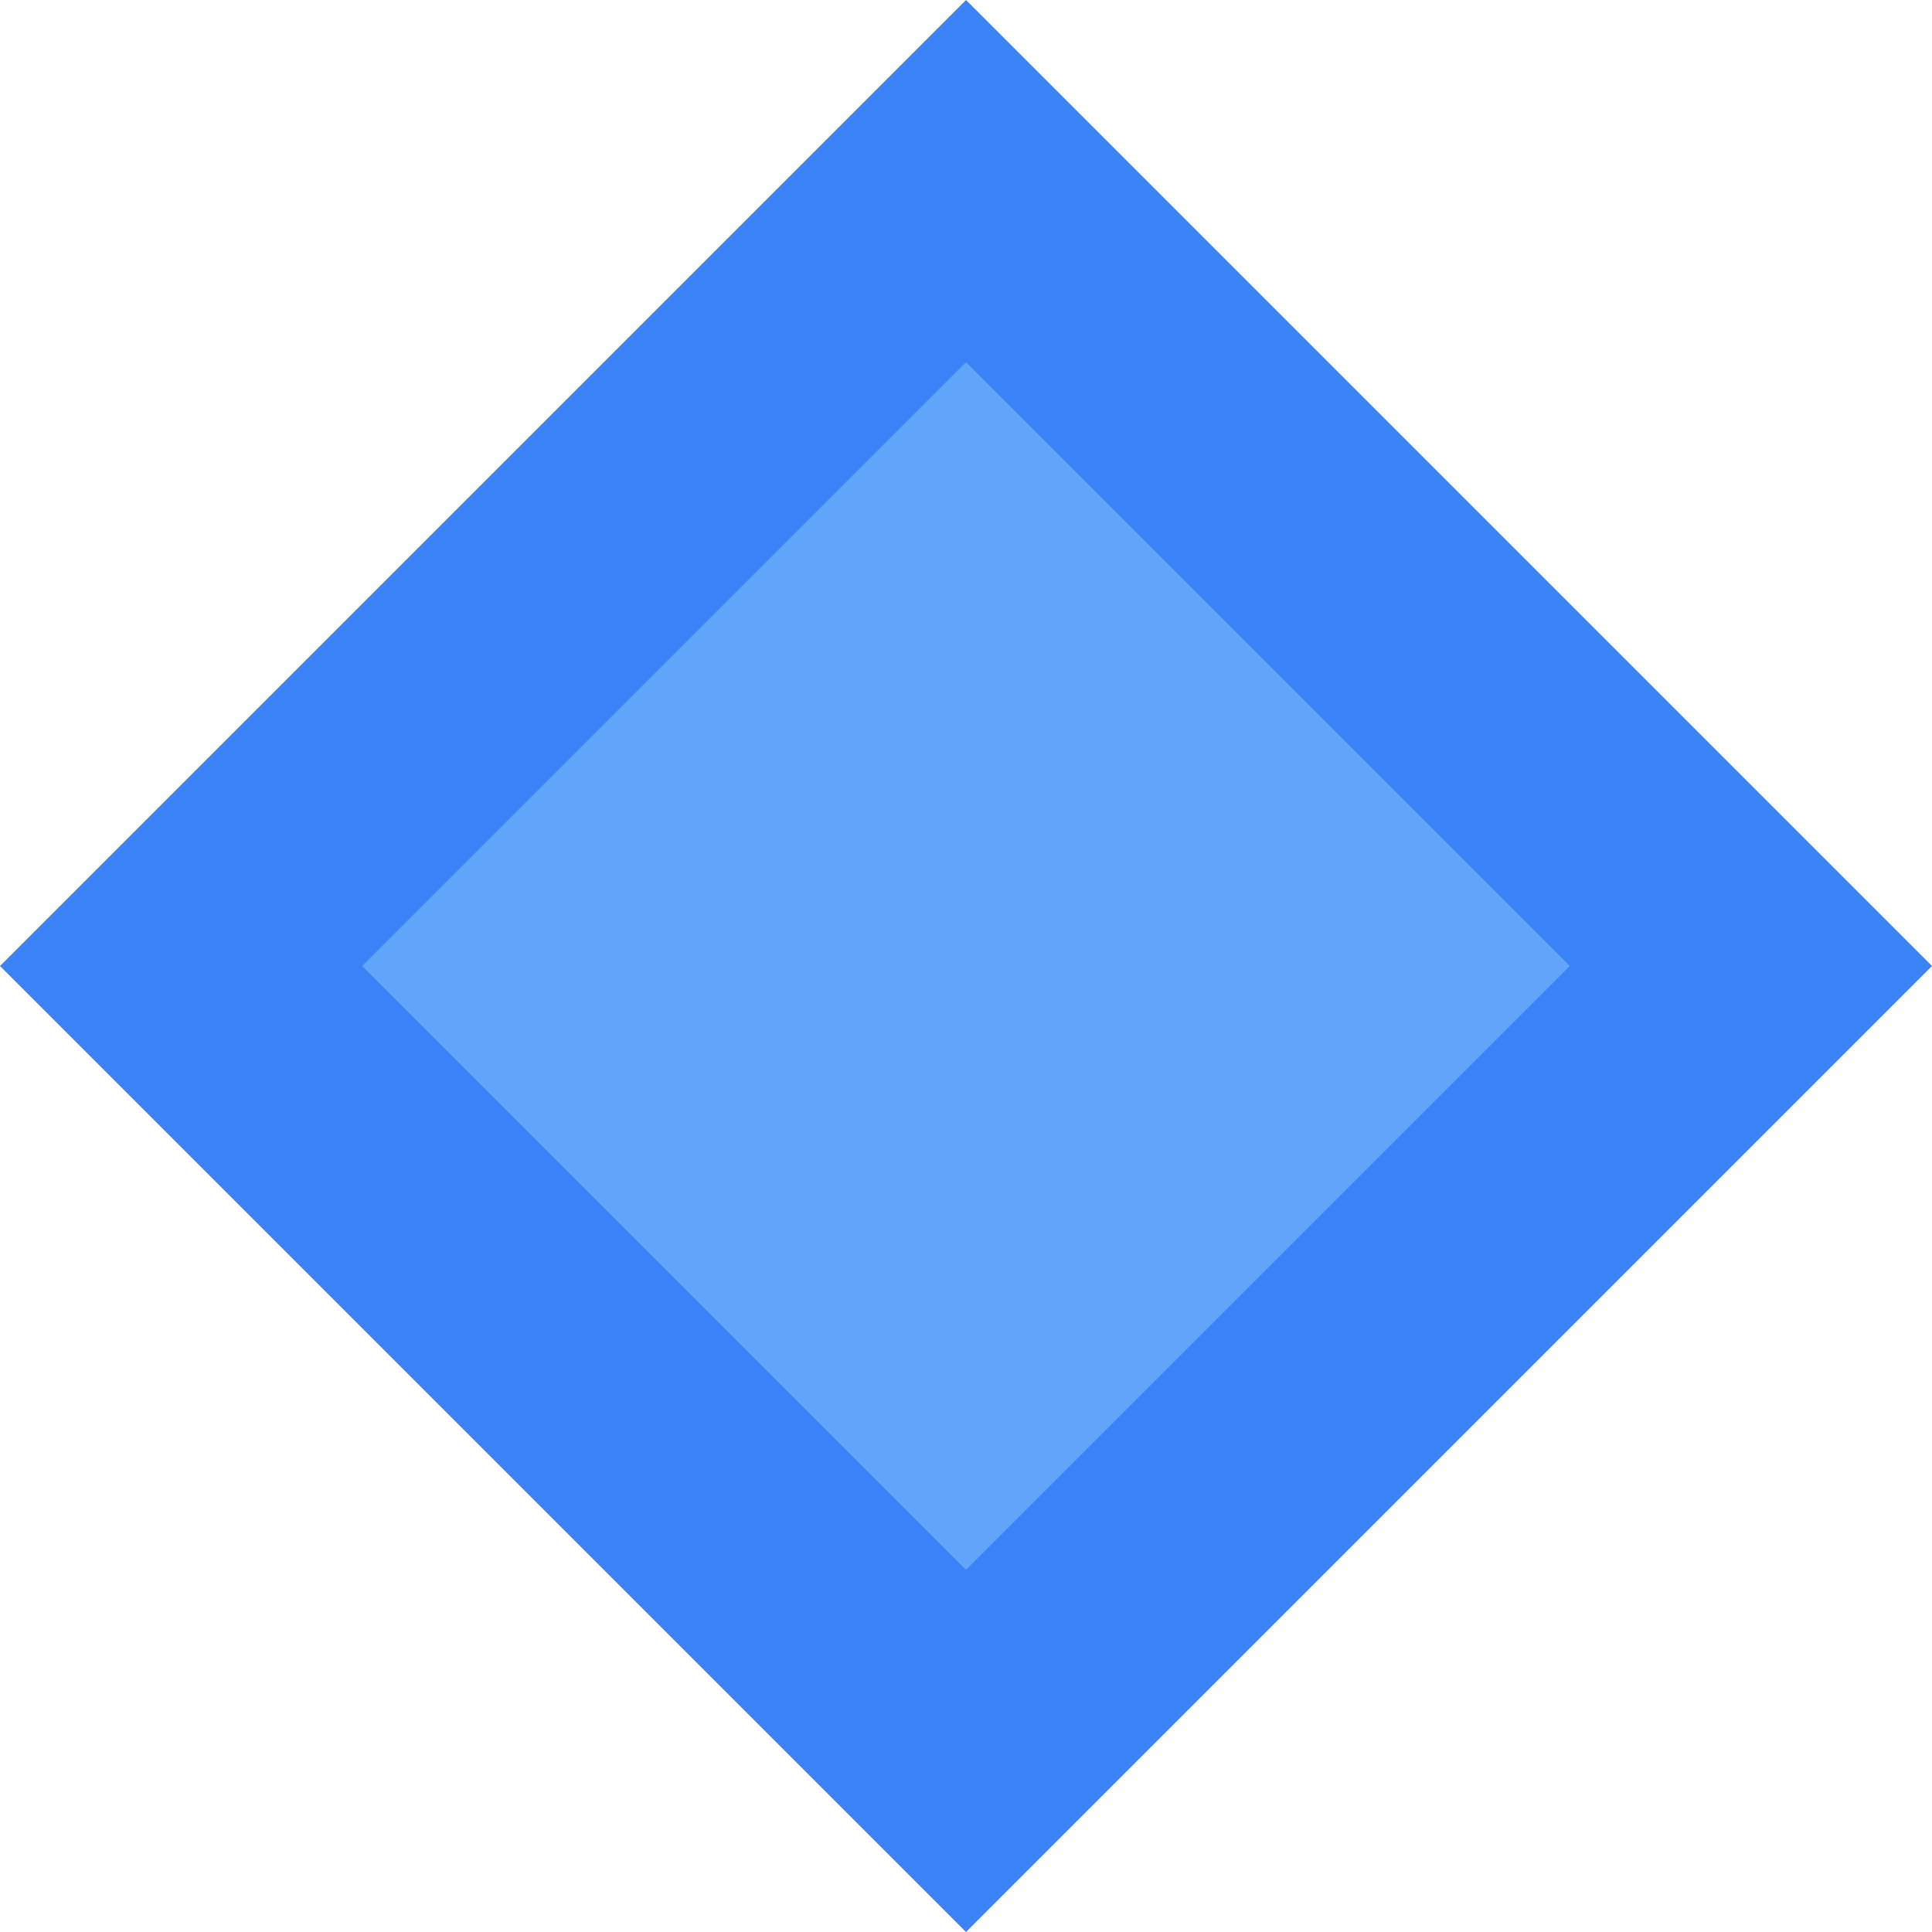
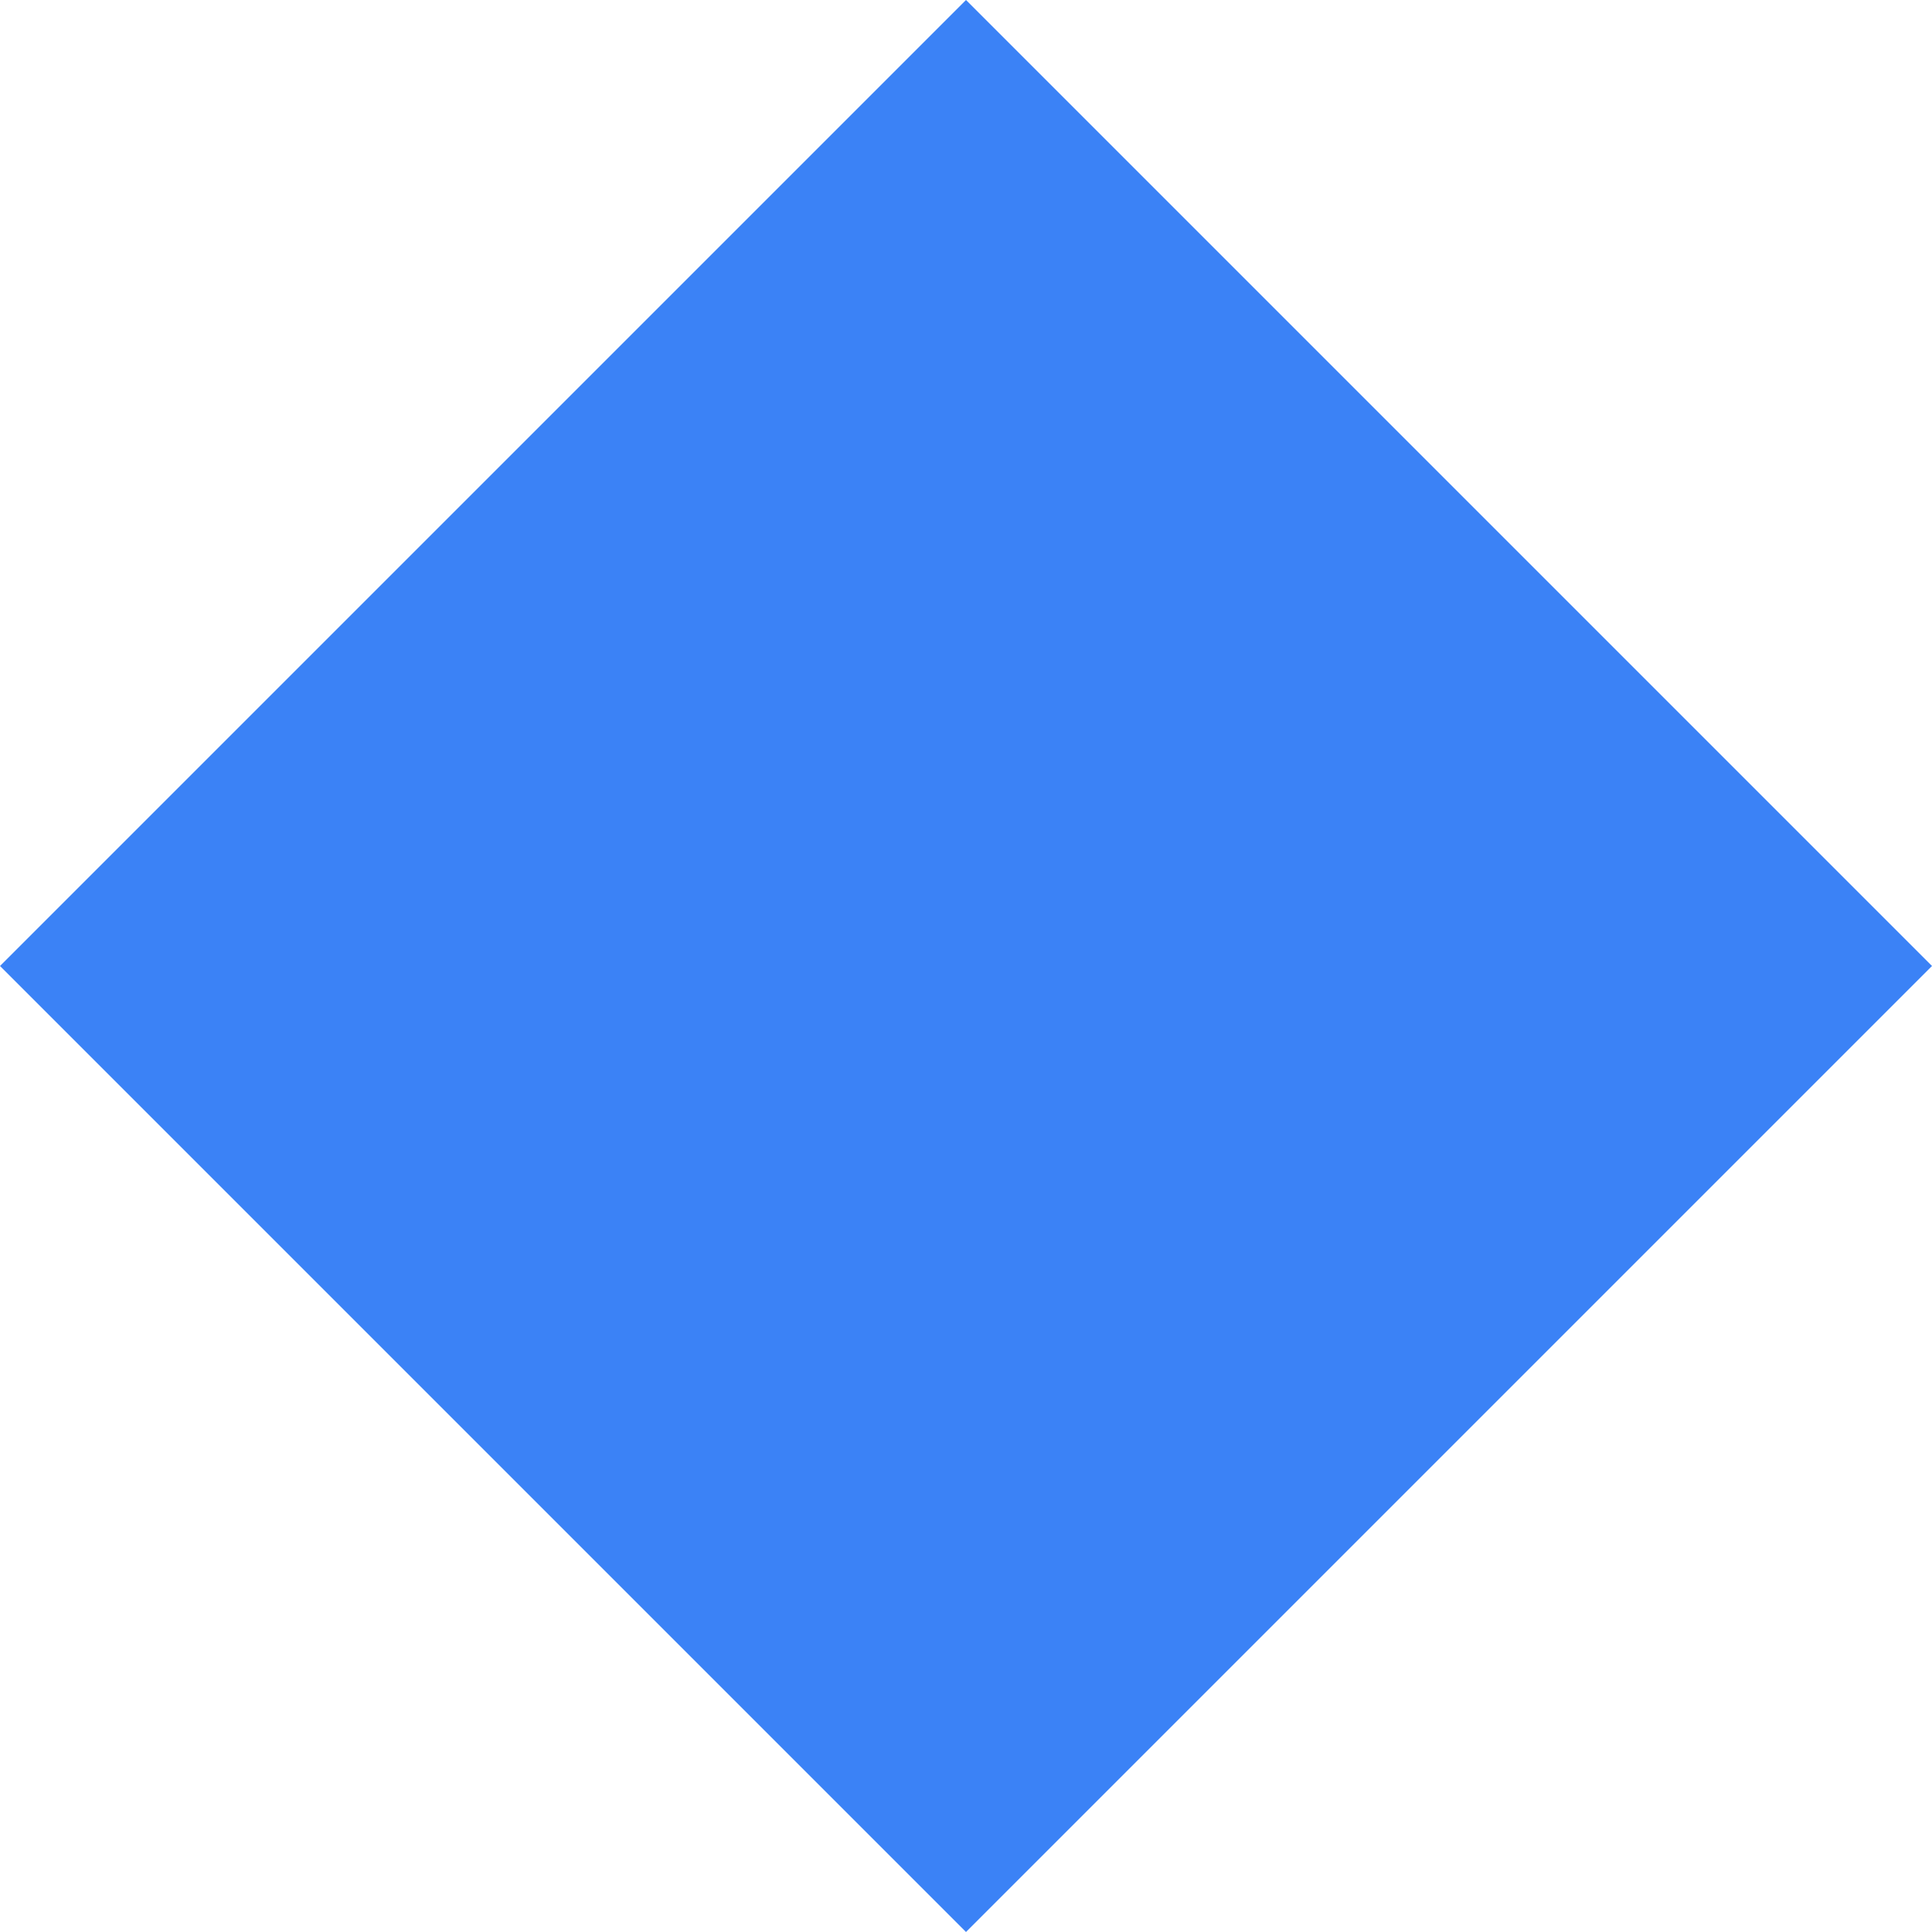
<svg xmlns="http://www.w3.org/2000/svg" width="32" height="32" viewBox="0 0 32 32" fill="none">
  <path d="M16 0L32 16L16 32L0 16L16 0Z" fill="#3B82F6" />
-   <path d="M16 6L26 16L16 26L6 16L16 6Z" fill="#60A5FA" />
</svg>